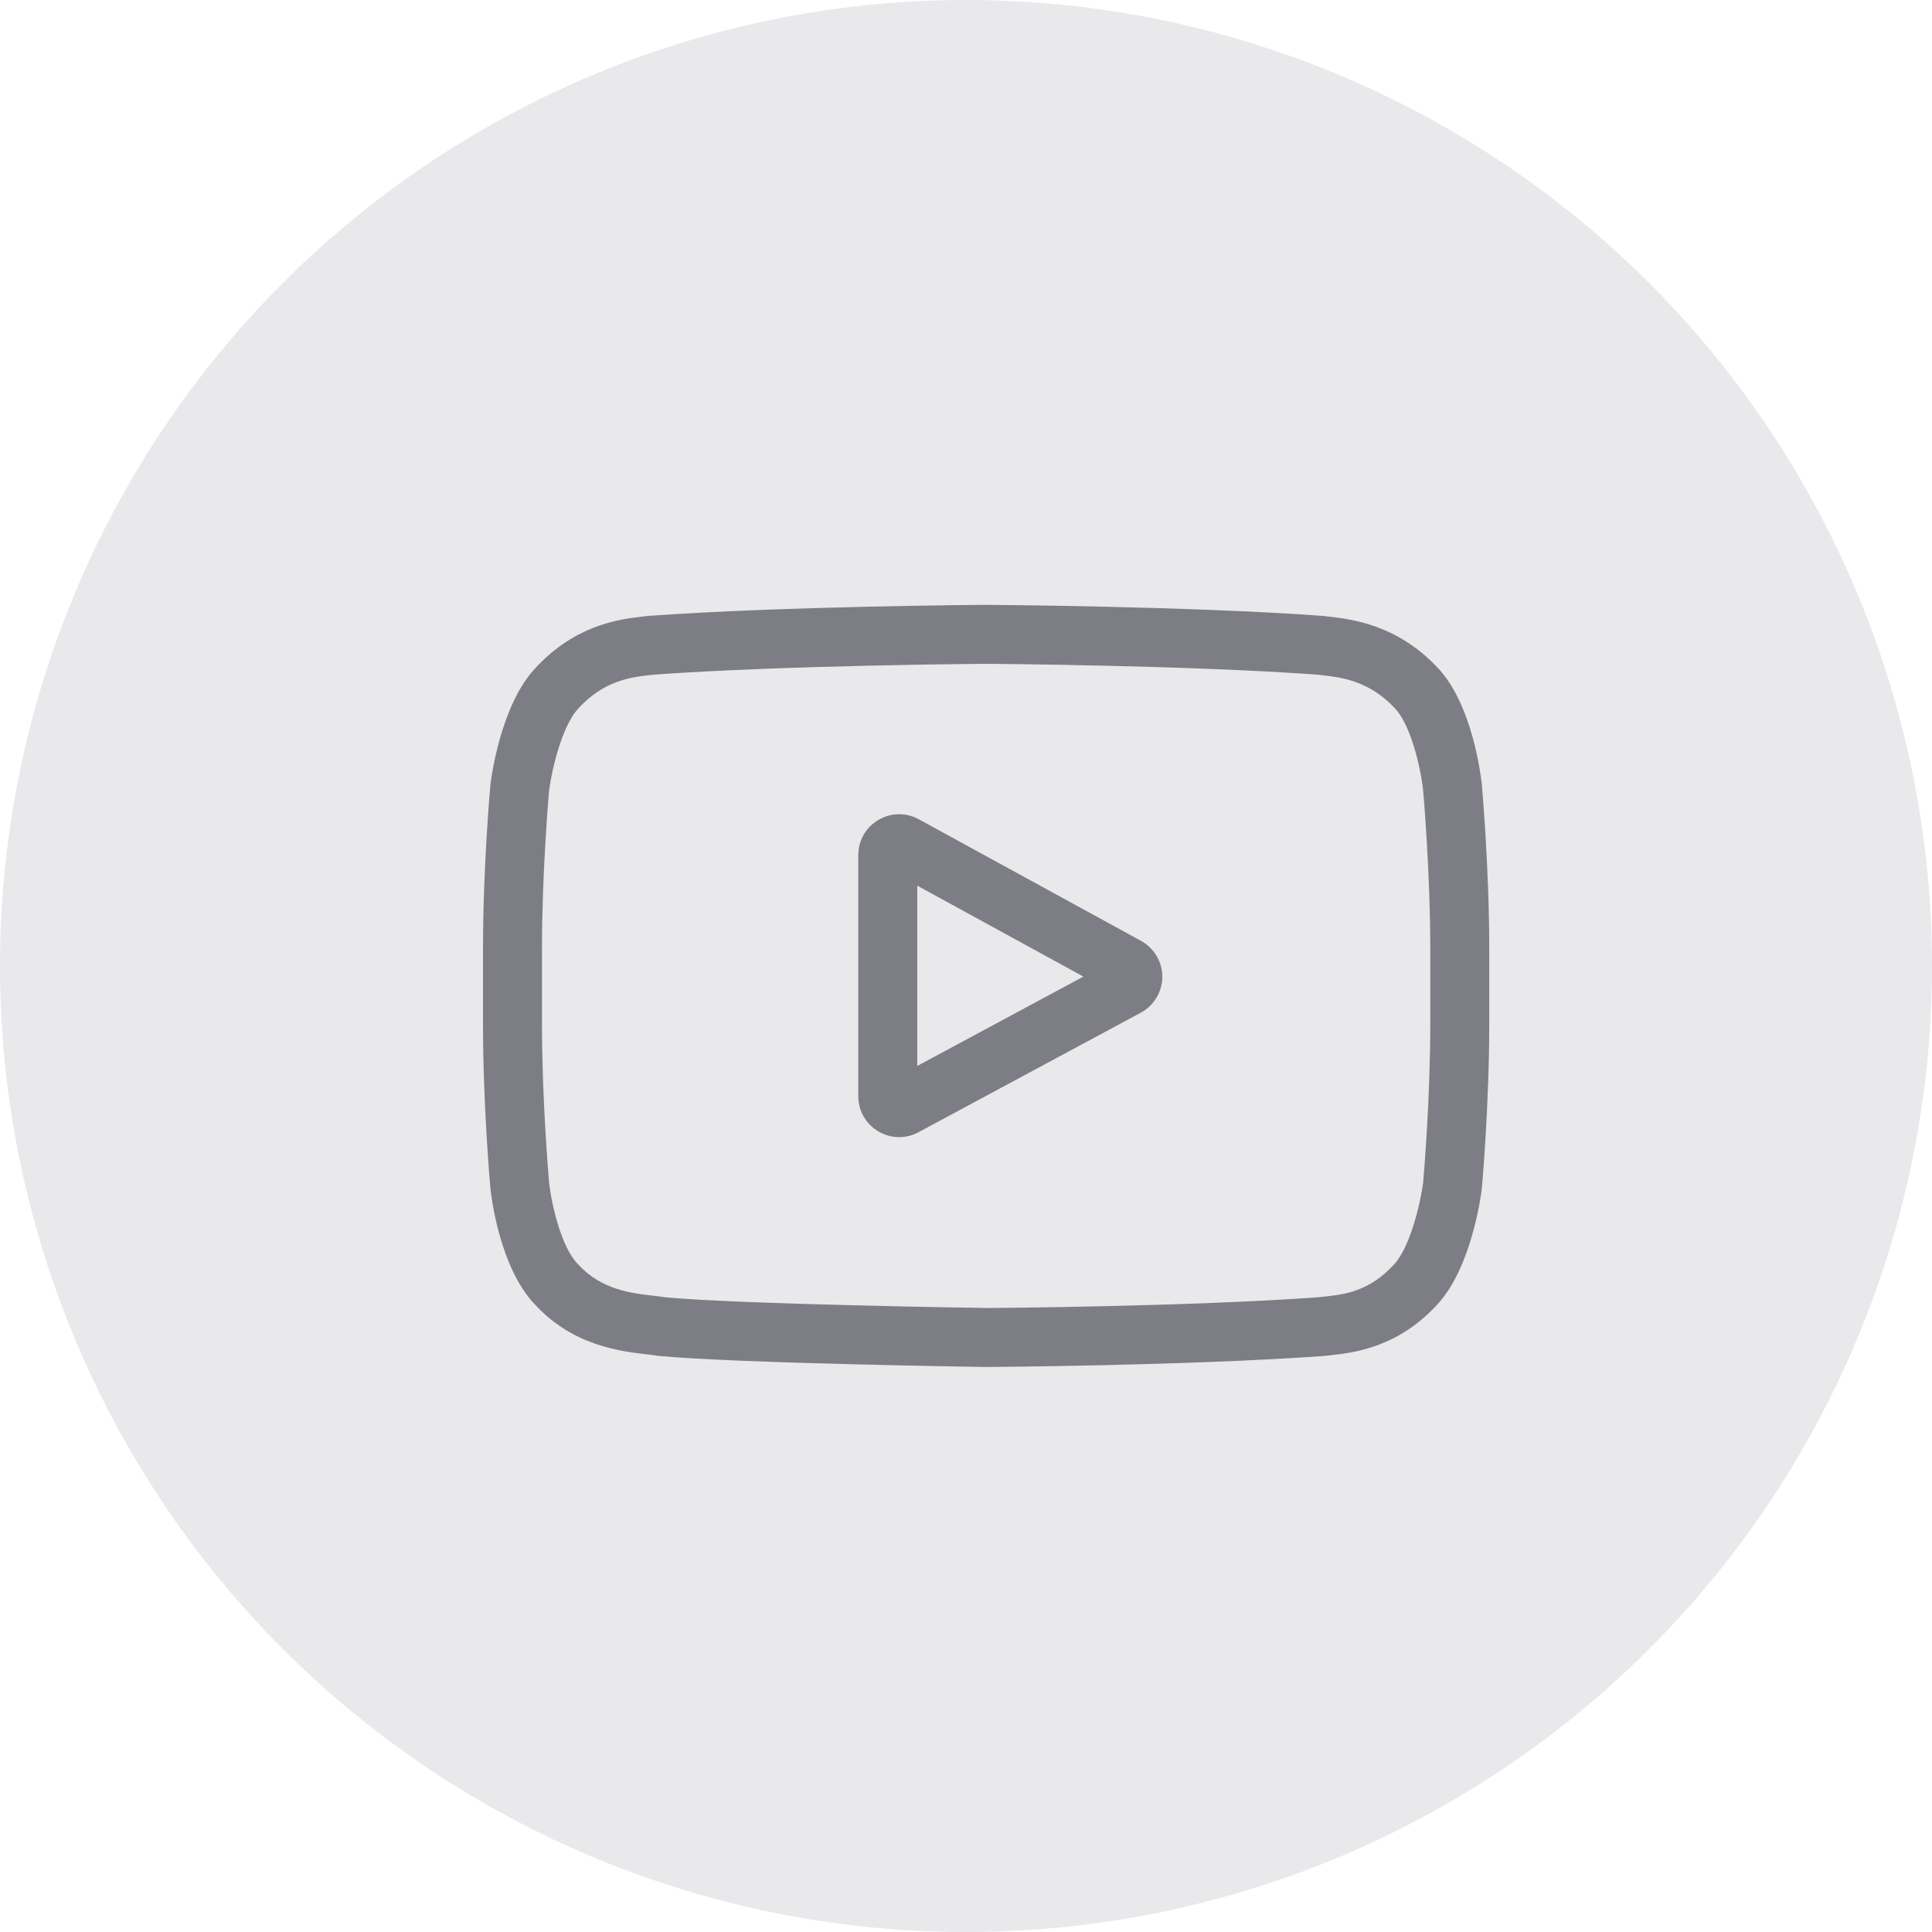
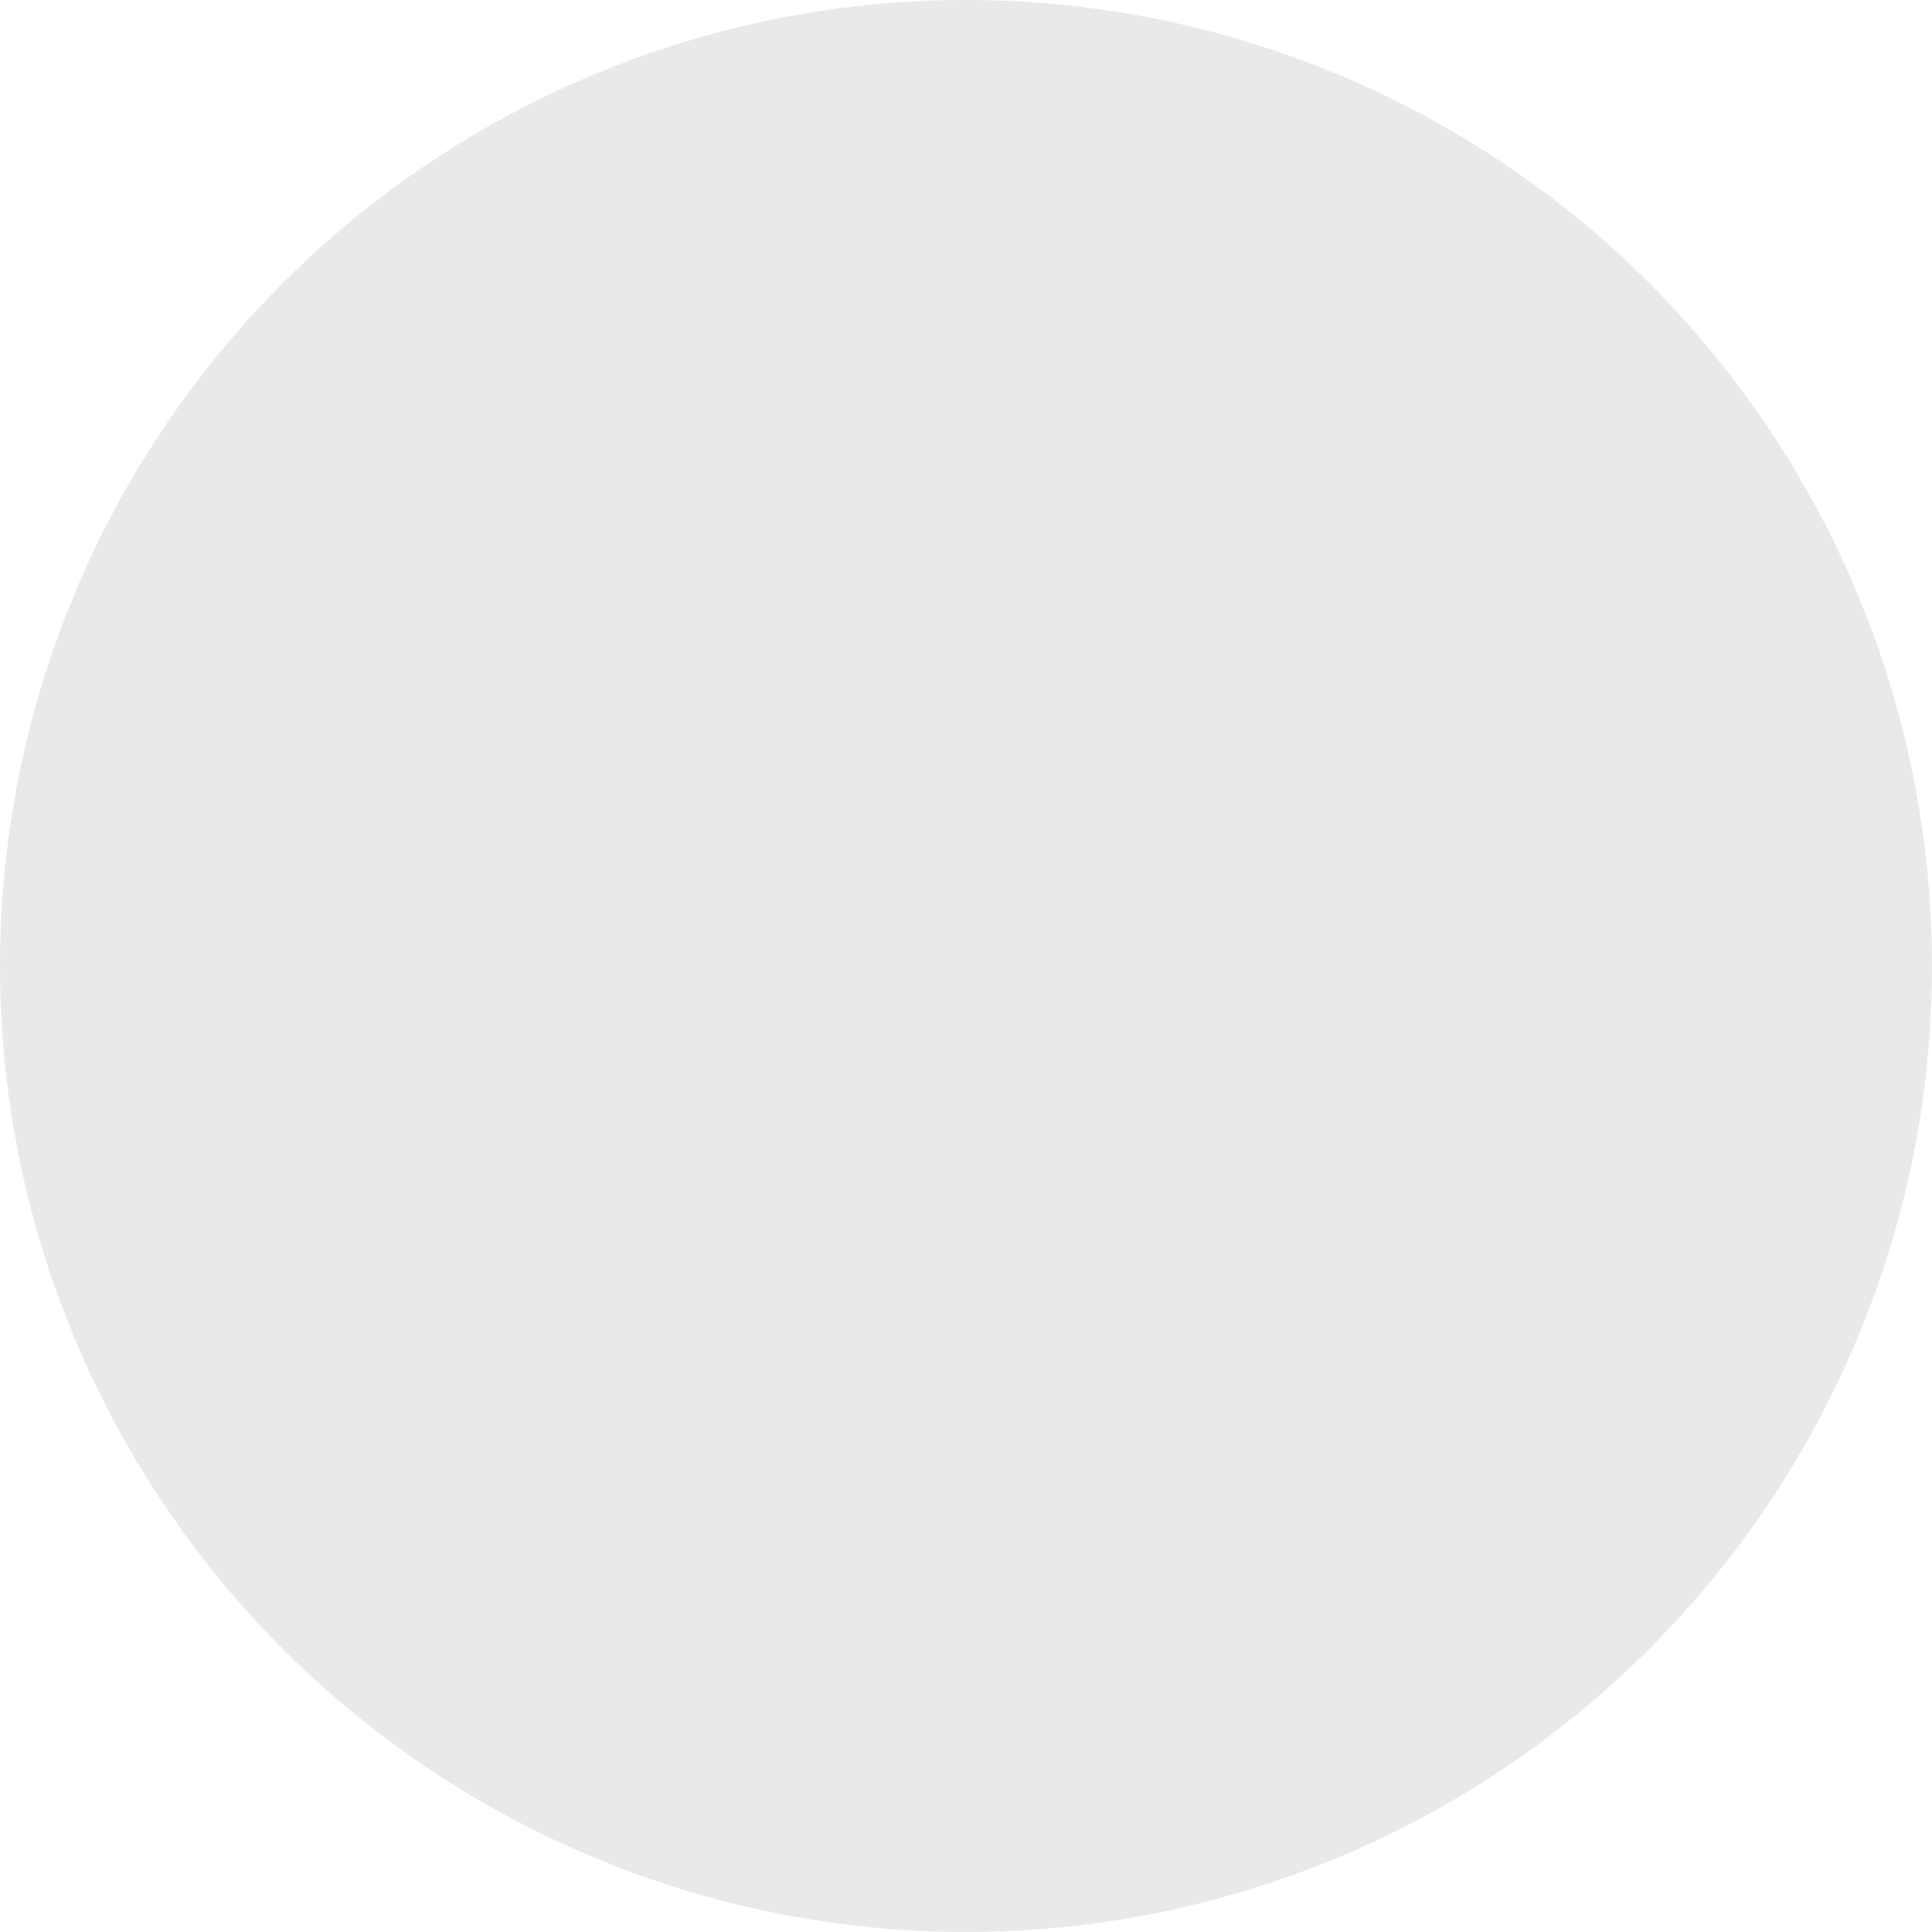
<svg xmlns="http://www.w3.org/2000/svg" width="48" height="48" viewBox="0 0 48 48" fill="none">
  <circle cx="24" cy="24" r="24" fill="#E9E9EB" />
  <g clip-path="url(#clip0)">
    <path d="M28.349 23.376L22.826 20.354C22.508 20.181 22.133 20.187 21.822 20.372C21.51 20.556 21.324 20.882 21.324 21.244V27.236C21.324 27.597 21.509 27.922 21.818 28.107C21.98 28.204 22.159 28.252 22.338 28.252C22.503 28.252 22.668 28.212 22.819 28.13L28.343 25.16C28.67 24.983 28.875 24.643 28.877 24.27C28.878 23.898 28.676 23.555 28.349 23.376ZM22.789 26.483V22.004L26.917 24.263L22.789 26.483Z" fill="#7D7D85" />
-     <path d="M36.816 19.496L36.815 19.485C36.794 19.284 36.583 17.494 35.713 16.584C34.707 15.513 33.567 15.383 33.019 15.32C32.973 15.315 32.931 15.31 32.894 15.305L32.851 15.301C29.546 15.06 24.554 15.028 24.504 15.027L24.5 15.027L24.496 15.027C24.446 15.028 19.454 15.06 16.119 15.301L16.075 15.305C16.04 15.31 16.001 15.315 15.958 15.319C15.416 15.382 14.288 15.512 13.28 16.622C12.451 17.523 12.211 19.274 12.187 19.471L12.184 19.496C12.176 19.58 12 21.573 12 23.575V25.445C12 27.447 12.176 29.44 12.184 29.524L12.185 29.537C12.206 29.735 12.417 31.491 13.283 32.402C14.229 33.437 15.424 33.574 16.068 33.648C16.169 33.659 16.257 33.669 16.317 33.68L16.374 33.688C18.283 33.869 24.266 33.959 24.519 33.962L24.527 33.963L24.535 33.962C24.585 33.962 29.576 33.929 32.881 33.689L32.925 33.685C32.966 33.679 33.013 33.674 33.065 33.669C33.604 33.611 34.726 33.493 35.72 32.398C36.549 31.497 36.789 29.746 36.813 29.549L36.816 29.524C36.824 29.44 37 27.447 37 25.445V23.575C37 21.573 36.824 19.58 36.816 19.496ZM35.535 25.445C35.535 27.298 35.373 29.205 35.358 29.38C35.296 29.863 35.043 30.971 34.639 31.41C34.017 32.095 33.377 32.163 32.91 32.212C32.854 32.218 32.801 32.224 32.754 32.23C29.558 32.461 24.755 32.496 24.533 32.497C24.285 32.494 18.39 32.404 16.54 32.232C16.445 32.216 16.342 32.205 16.234 32.192C15.687 32.13 14.937 32.044 14.361 31.41L14.347 31.395C13.95 30.982 13.705 29.946 13.643 29.386C13.631 29.254 13.465 27.324 13.465 25.445V23.575C13.465 21.725 13.626 19.819 13.642 19.64C13.716 19.072 13.974 18.031 14.361 17.61C15.002 16.905 15.679 16.826 16.126 16.775C16.169 16.77 16.209 16.765 16.246 16.761C19.489 16.528 24.326 16.494 24.5 16.492C24.674 16.494 29.509 16.528 32.724 16.761C32.763 16.765 32.806 16.77 32.853 16.776C33.313 16.828 34.008 16.908 34.647 17.588L34.653 17.595C35.05 18.008 35.295 19.062 35.357 19.633C35.368 19.758 35.535 21.692 35.535 23.575V25.445Z" fill="#7D7D85" />
  </g>
  <defs>
    <clipPath id="clip0">
-       <rect width="25" height="25" fill="white" transform="translate(12 12)" />
-     </clipPath>
+       </clipPath>
  </defs>
</svg>